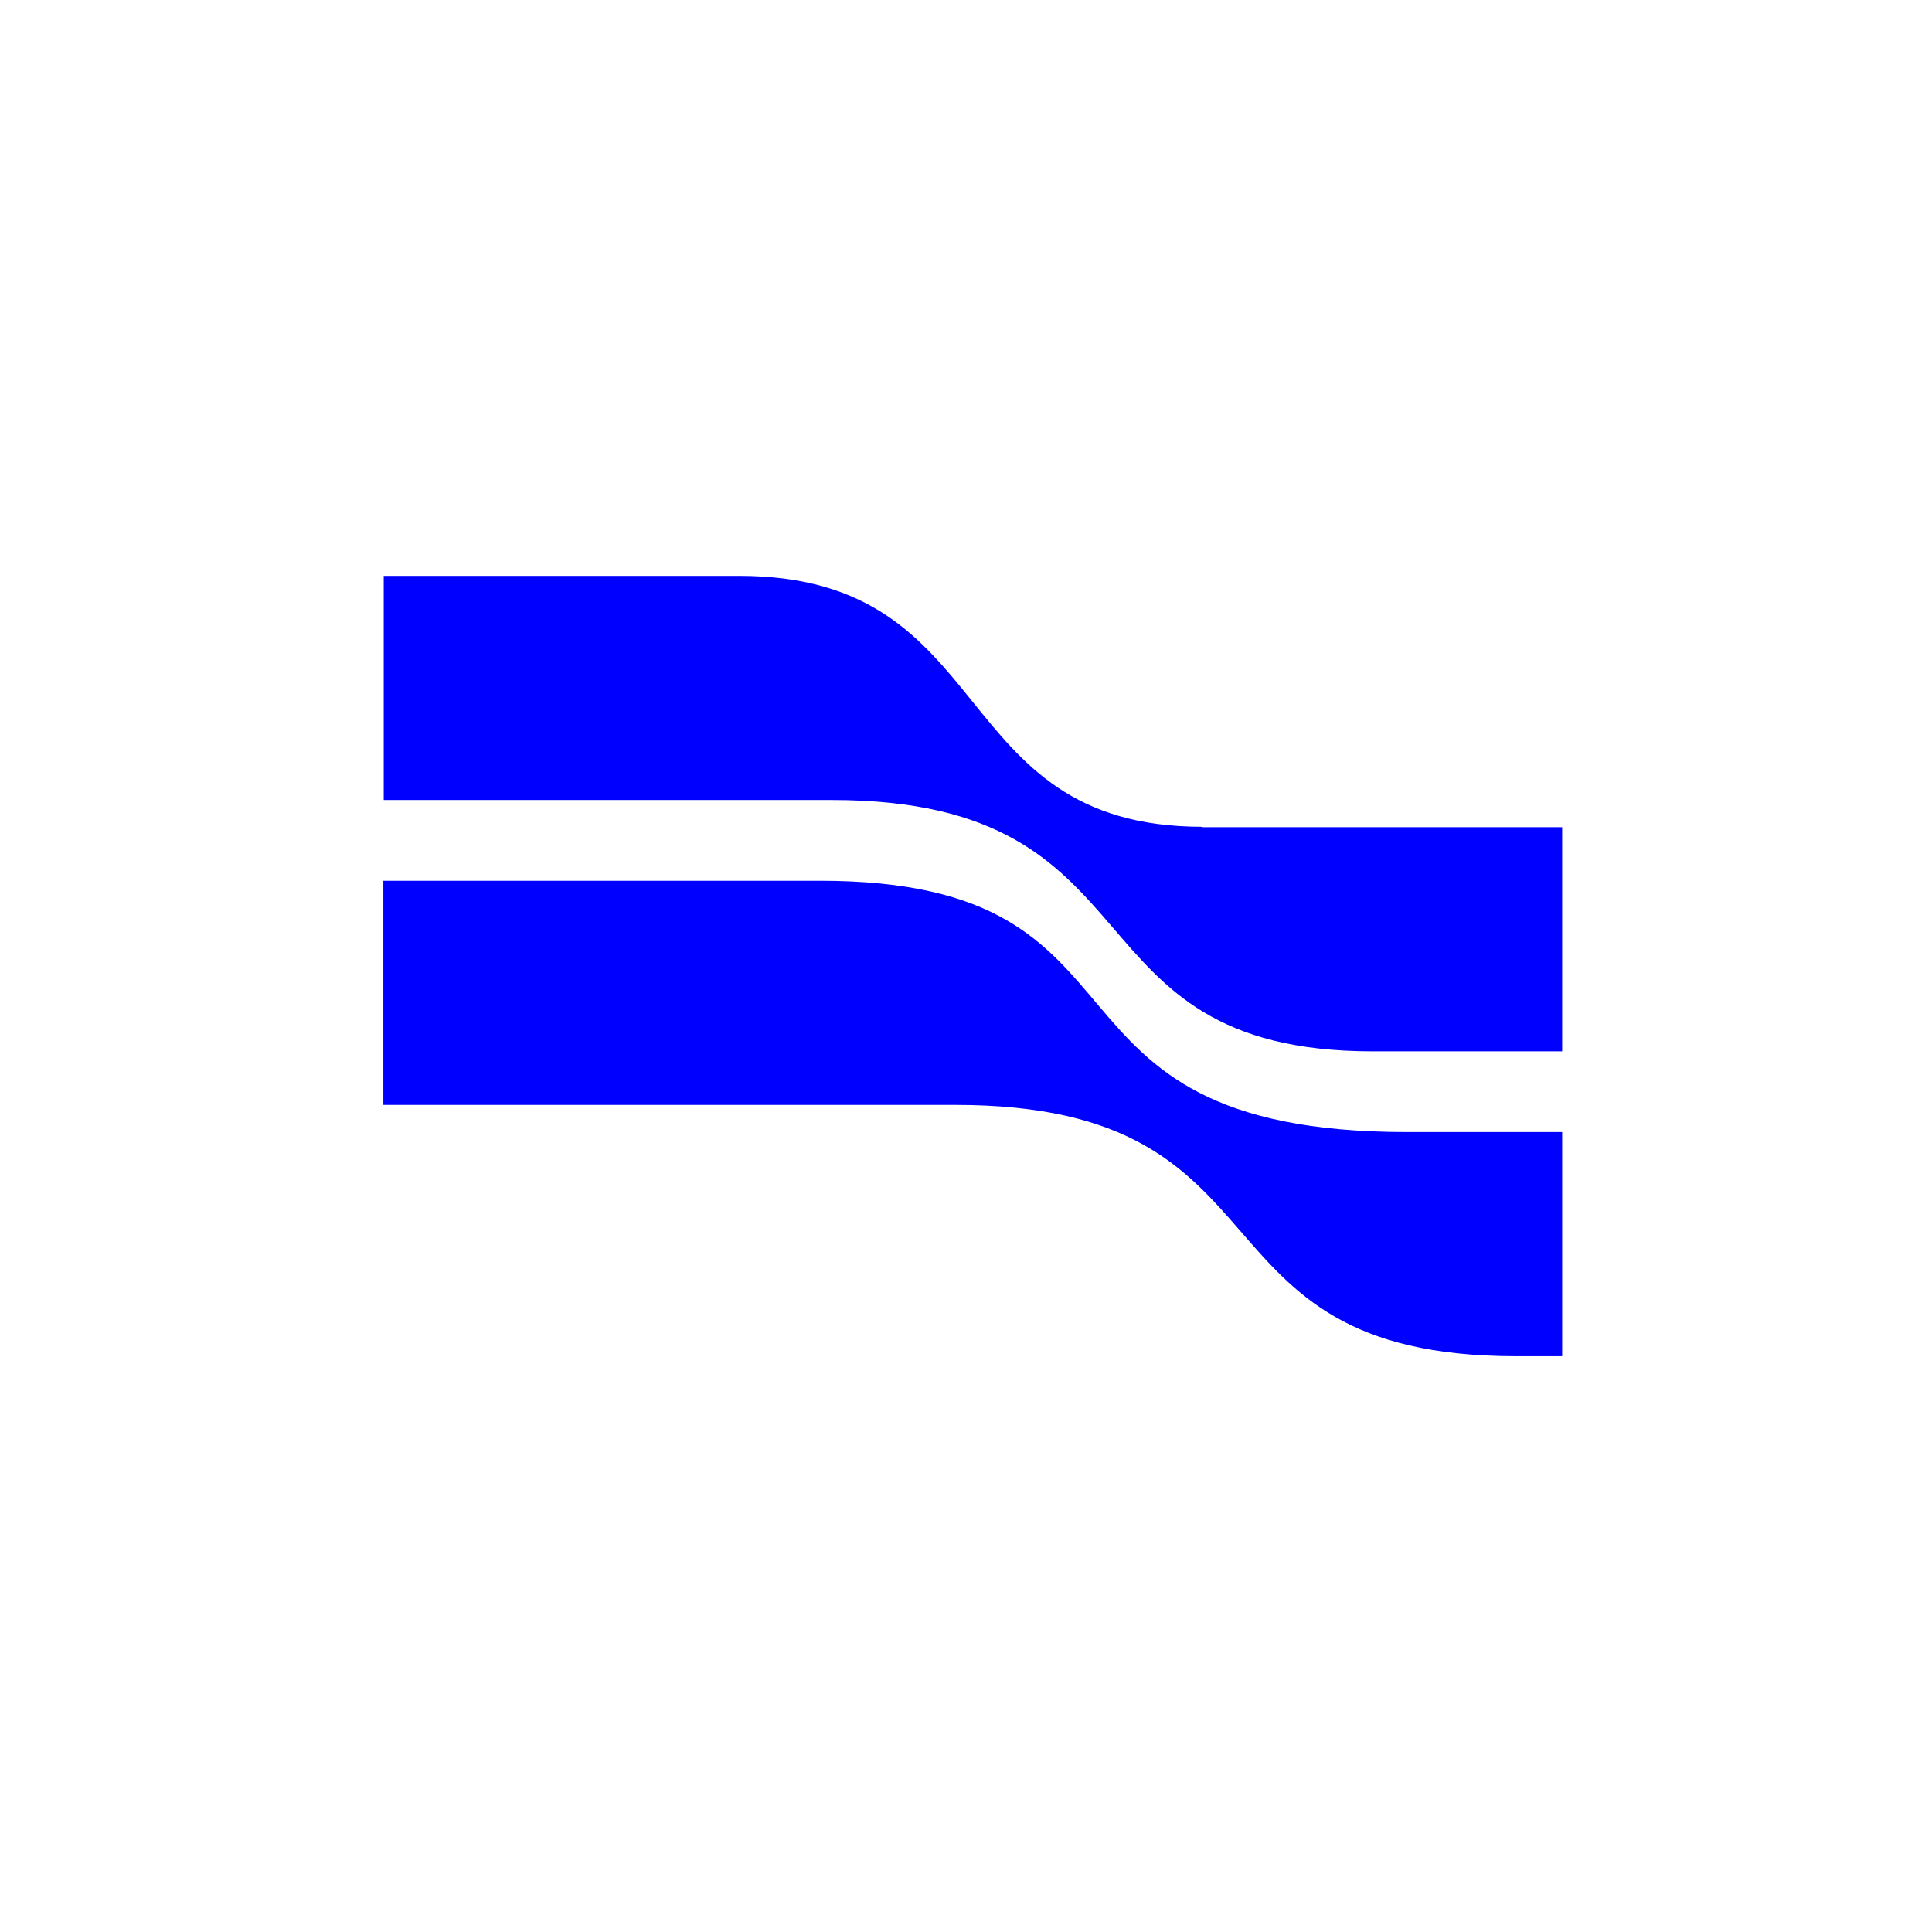
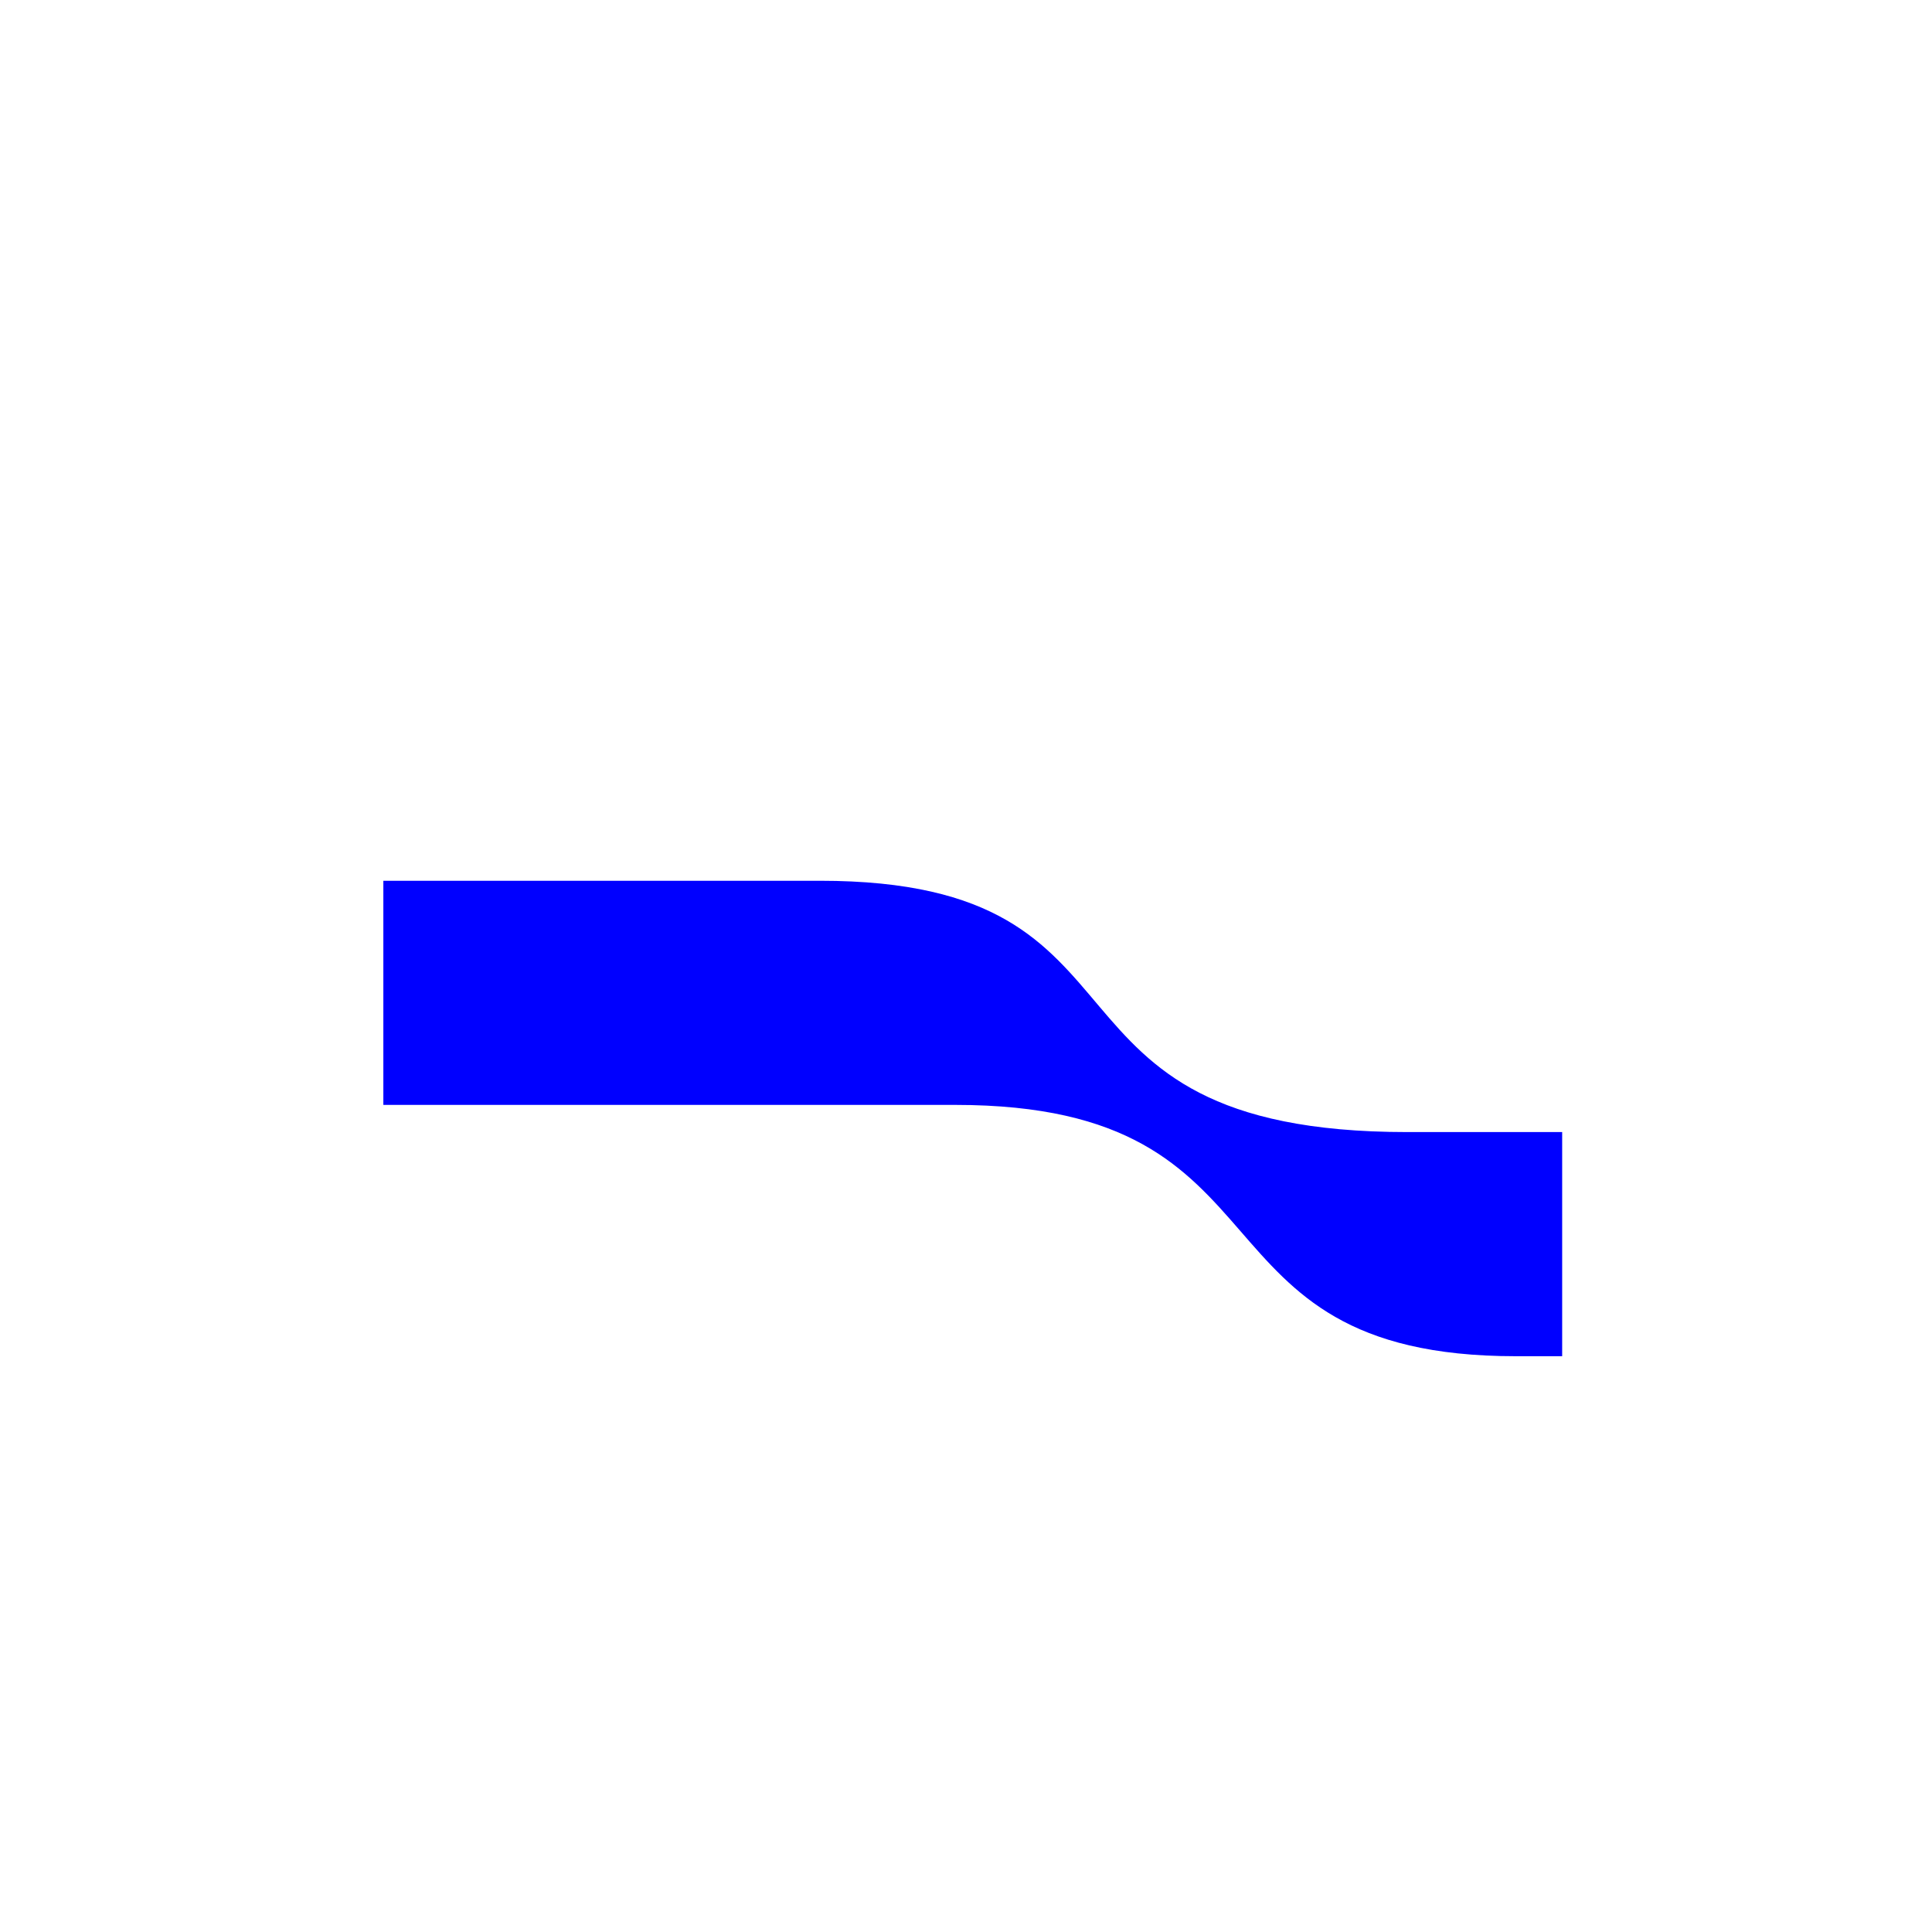
<svg xmlns="http://www.w3.org/2000/svg" version="1.1" id="Layer_1" x="0px" y="0px" viewBox="0 0 512 512" style="enable-background:new 0 0 512 512;" xml:space="preserve">
  <style type="text/css">
	.st0{fill:#FFFFFF;}
	.st1{fill:#0000FF;}
</style>
  <rect class="st0" width="512" height="512" />
  <g>
    <g id="Group_79" transform="translate(-3171.31 5578.711)">
-       <path id="Path_80" class="st1" d="M3490-5359.6c-68.6,0-53.2-66.5-122.8-66.5H3273v59.4h118.8c89.1,0,60.4,66.6,143.3,66.6h50.2    v-59.4H3490V-5359.6z" />
      <path id="Path_81" class="st1" d="M3544.3-5278.7c-104.4,0-61.5-66.6-155.7-66.6h-115.7v59.4h151.6c92.2,0,59.4,66.6,148.5,66.6    h12.3v-59.4H3544.3z" />
    </g>
  </g>
</svg>